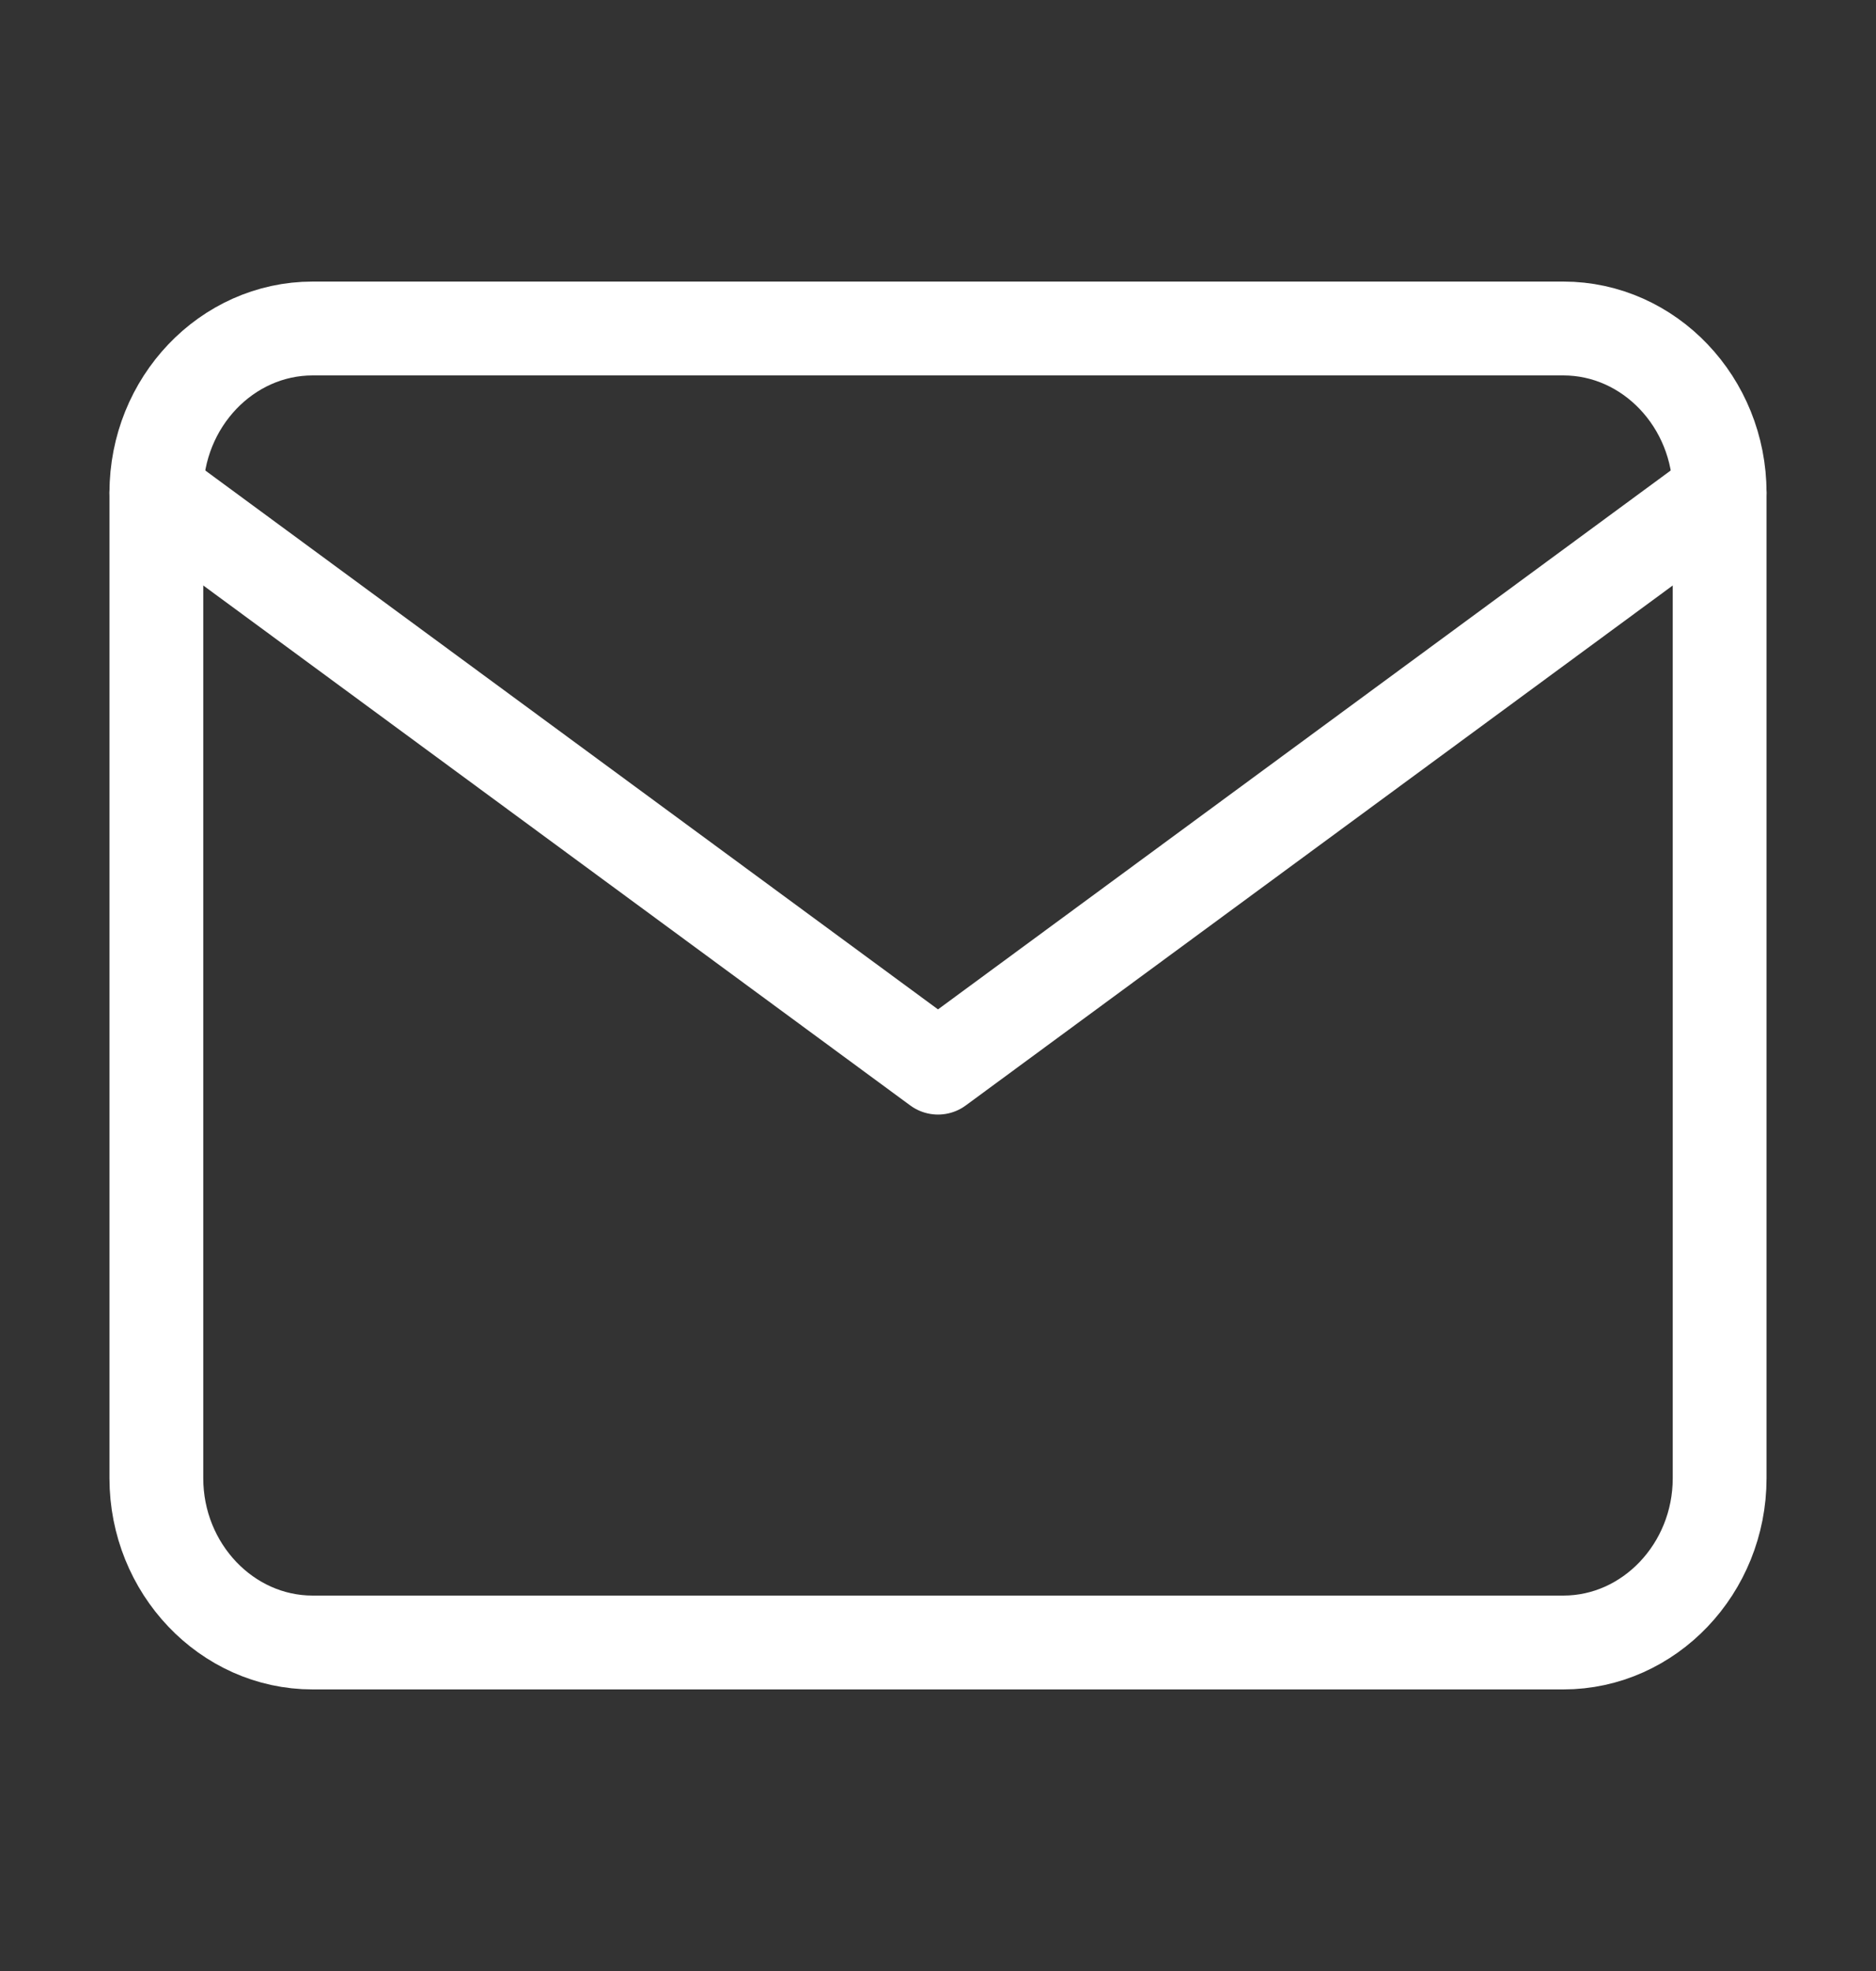
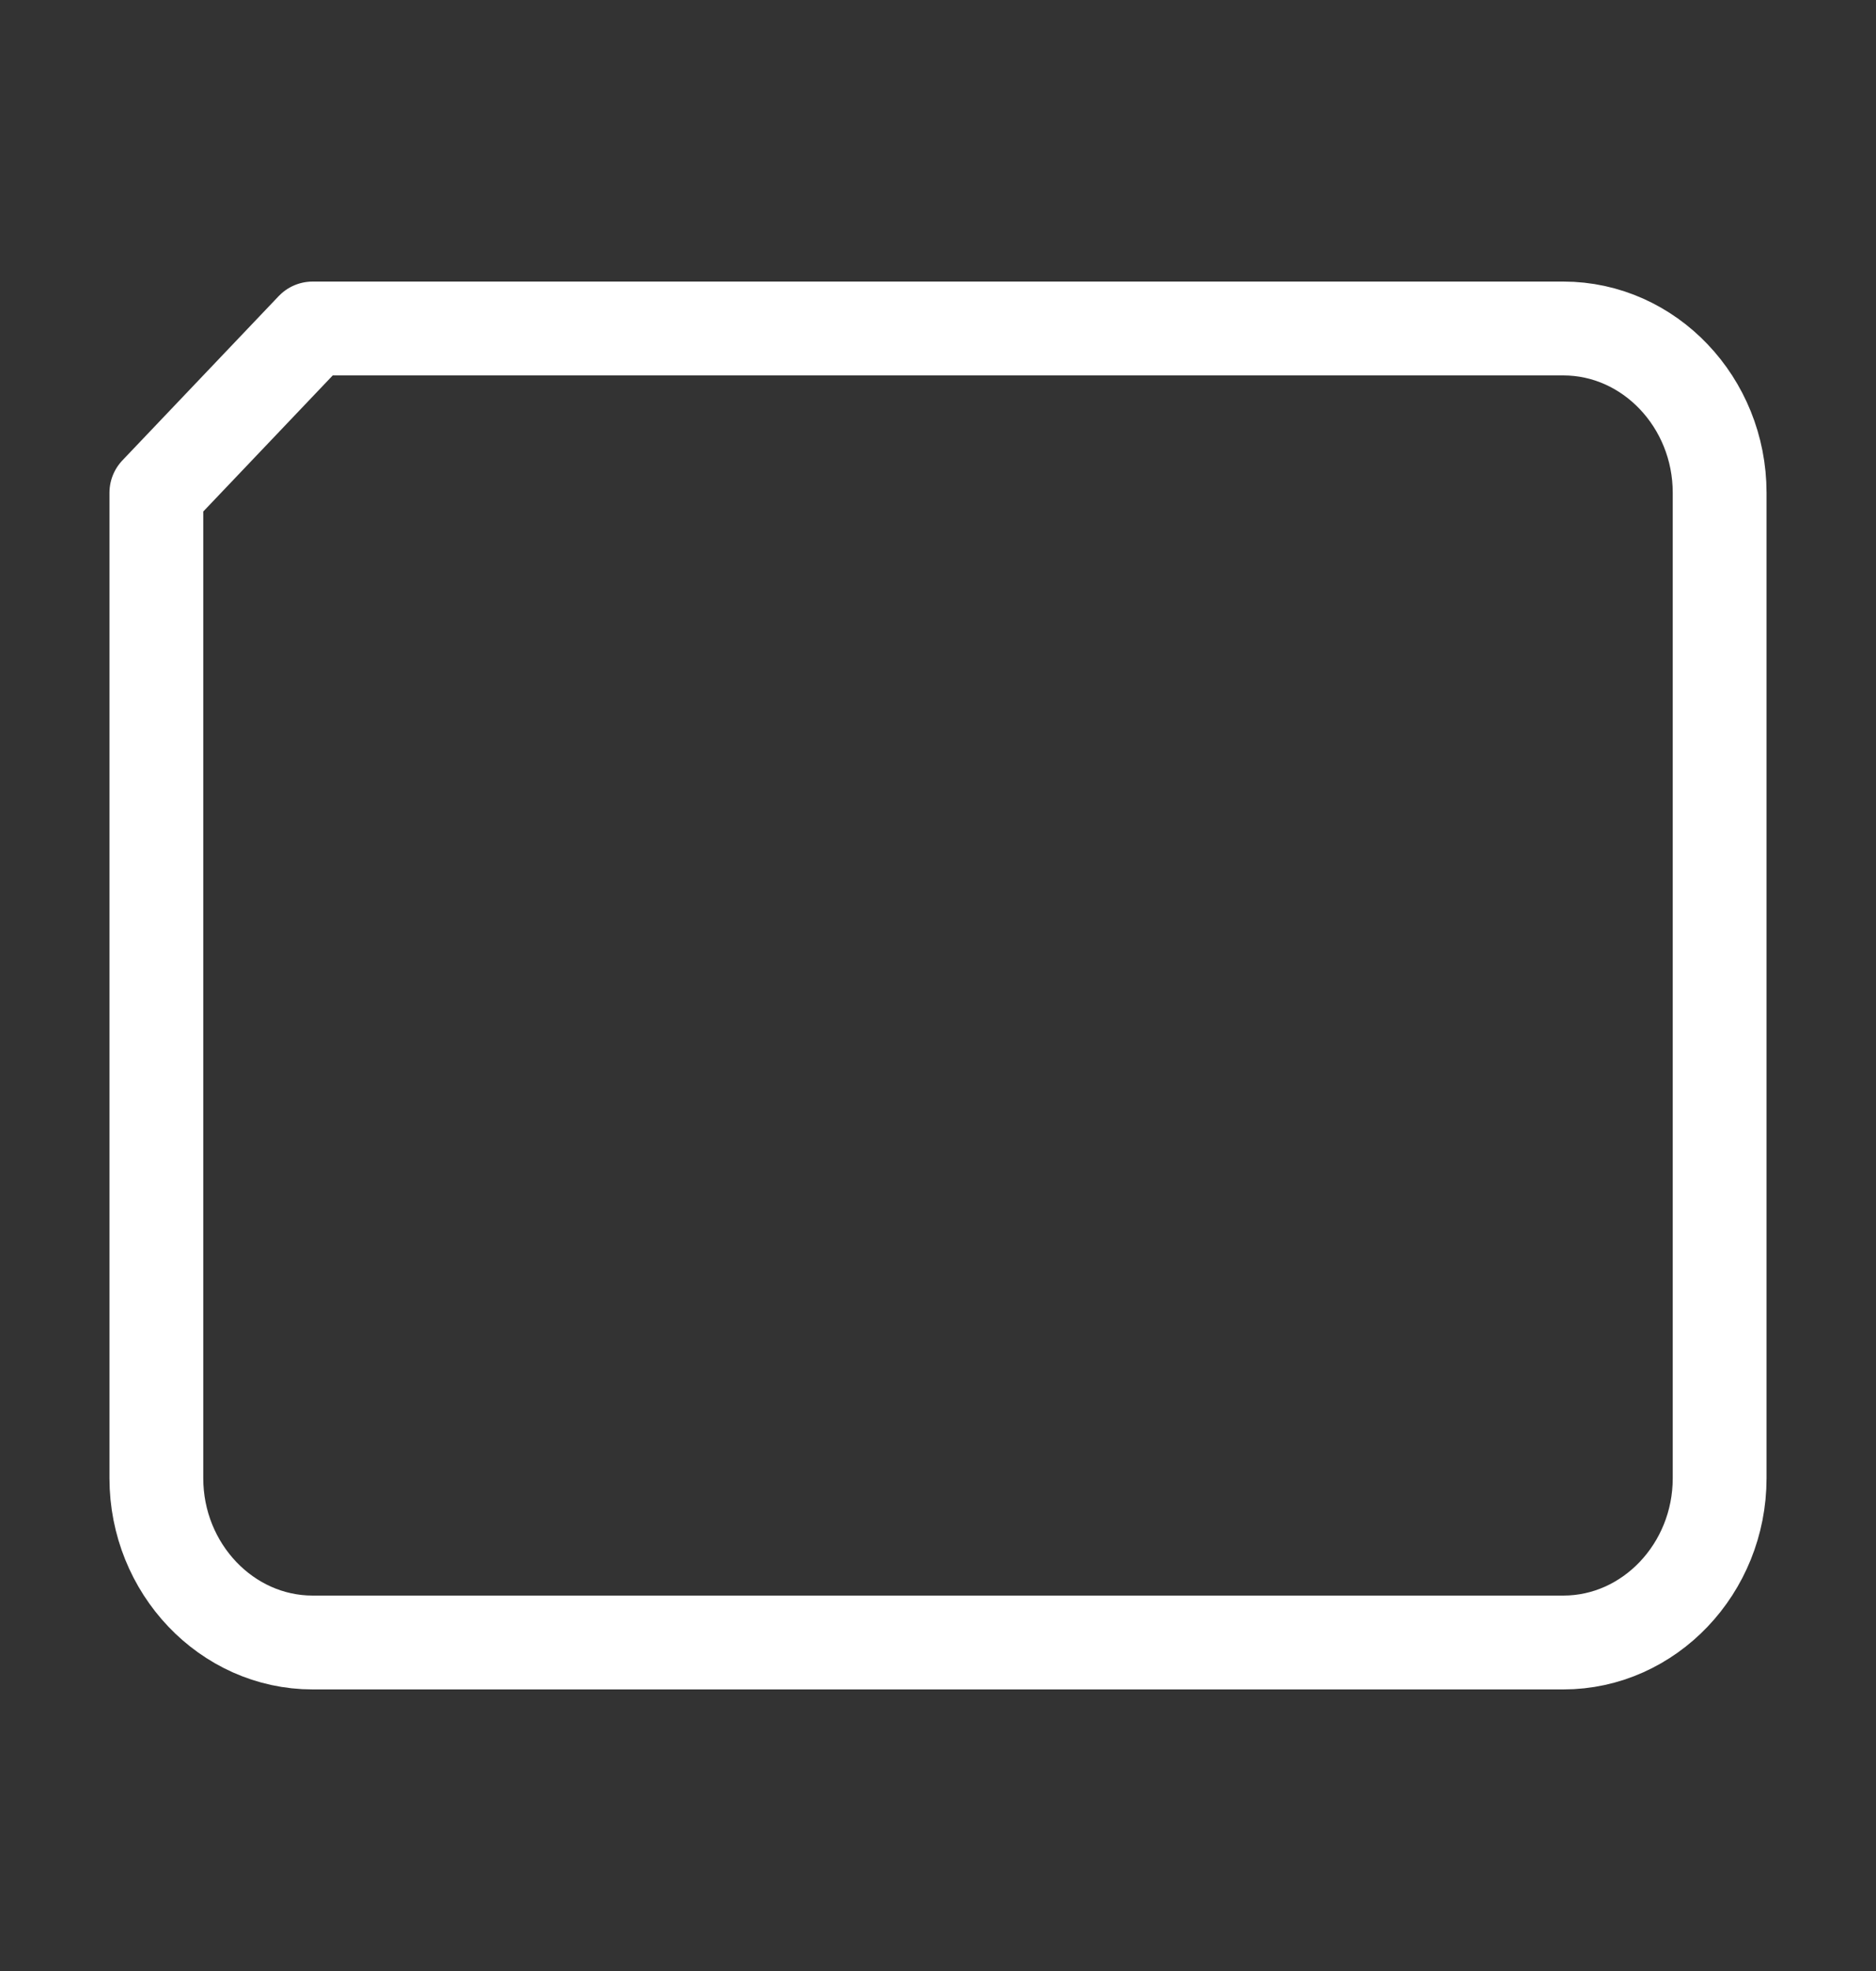
<svg xmlns="http://www.w3.org/2000/svg" width="20" height="21" viewBox="0 0 20 21" fill="none">
  <rect x="0" y="0" width="20" height="21" fill="#333333" stroke="none" />
-   <path d="M3.333 3.5H16.667C17.583 3.5 18.333 4.287 18.333 5.25V15.75C18.333 16.712 17.583 17.5 16.667 17.5H3.333C2.417 17.5 1.667 16.712 1.667 15.75V5.25C1.667 4.287 2.417 3.5 3.333 3.5Z" stroke="white" stroke-linecap="round" stroke-linejoin="round" />
-   <path d="M18.333 5.25L10 11.375L1.667 5.25" stroke="white" stroke-linecap="round" stroke-linejoin="round" />
+   <path d="M3.333 3.5H16.667C17.583 3.5 18.333 4.287 18.333 5.25V15.75C18.333 16.712 17.583 17.5 16.667 17.5H3.333C2.417 17.5 1.667 16.712 1.667 15.75V5.25Z" stroke="white" stroke-linecap="round" stroke-linejoin="round" />
</svg>